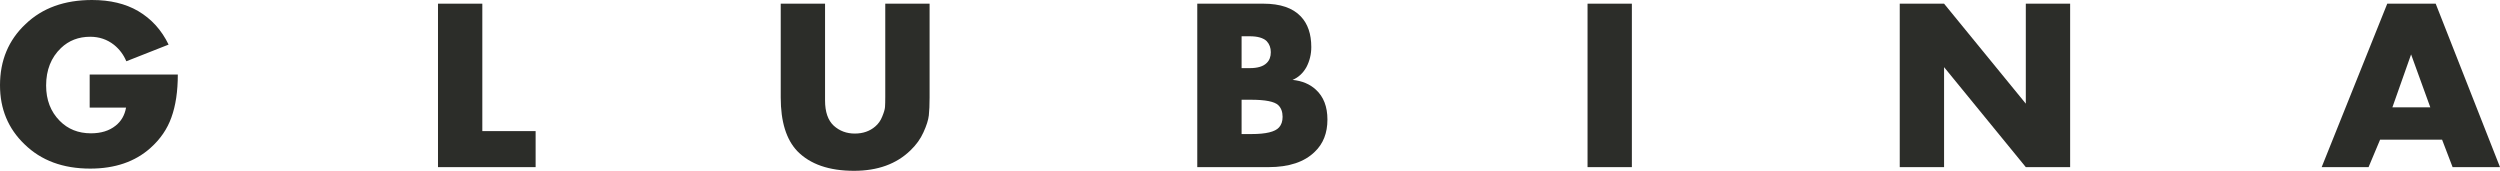
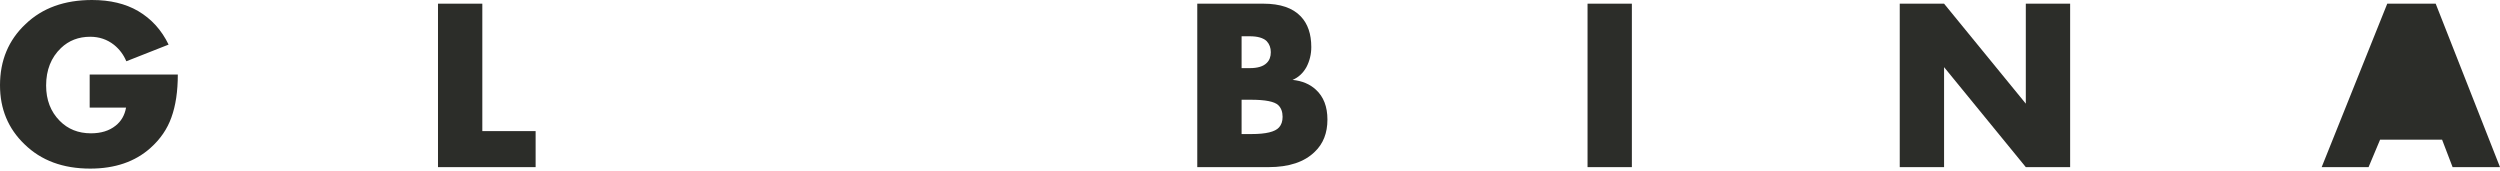
<svg xmlns="http://www.w3.org/2000/svg" width="644" height="44" viewBox="0 0 644 44" fill="none">
  <path d="M23.101 27.713V19.191H45.806C45.806 23.526 45.256 27.208 44.156 30.238C43.1 33.226 41.296 35.856 38.744 38.129C34.784 41.664 29.614 43.432 23.233 43.432C16.237 43.432 10.605 41.349 6.336 37.182C2.112 33.142 0 28.071 0 21.968C0 15.572 2.2 10.311 6.6 6.187C10.913 2.062 16.611 0 23.695 0C28.36 0 32.32 0.947 35.576 2.841C39.008 4.861 41.626 7.744 43.43 11.489L32.54 15.782C31.836 14.098 30.78 12.689 29.372 11.552C27.611 10.164 25.565 9.469 23.233 9.469C20.241 9.469 17.733 10.437 15.709 12.373C13.157 14.814 11.881 18.034 11.881 22.032C11.881 25.735 13.047 28.765 15.379 31.122C17.491 33.268 20.175 34.342 23.431 34.342C26.027 34.342 28.14 33.689 29.768 32.385C31.22 31.248 32.122 29.691 32.474 27.713H23.101Z" fill="#2C2D29" />
  <path d="M112.827 0.947H124.246V33.773H137.975V43.053H112.827V0.947Z" fill="#2C2D29" />
-   <path d="M201.115 0.947H212.533V25.882C212.533 28.828 213.281 30.996 214.777 32.385C216.273 33.731 218.078 34.405 220.19 34.405C222.302 34.405 224.062 33.794 225.47 32.574C226.262 31.901 226.856 31.059 227.252 30.049C227.692 28.997 227.934 28.176 227.978 27.587C228.022 26.956 228.044 26.072 228.044 24.935V0.947H239.463V25.125C239.463 26.977 239.397 28.513 239.265 29.733C239.133 30.912 238.671 32.364 237.879 34.089C237.131 35.772 236.008 37.33 234.512 38.76C230.904 42.254 226.064 44 219.992 44C213.567 44 208.705 42.317 205.405 38.95C202.545 35.962 201.115 31.353 201.115 25.125V0.947Z" fill="#2C2D29" />
  <path d="M326.766 43.053H308.417V0.947H325.446C329.802 0.947 333.014 2.041 335.082 4.23C336.886 6.123 337.788 8.754 337.788 12.12C337.788 13.972 337.37 15.698 336.534 17.297C335.654 18.854 334.466 19.948 332.97 20.58C335.434 20.832 337.436 21.674 338.976 23.105C340.956 24.914 341.946 27.482 341.946 30.806C341.946 34.257 340.868 37.014 338.712 39.076C336.028 41.727 332.046 43.053 326.766 43.053ZM319.835 9.343V17.549H321.947C323.971 17.549 325.424 17.108 326.304 16.224C327.008 15.55 327.36 14.625 327.36 13.446C327.36 12.31 327.008 11.363 326.304 10.605C325.424 9.764 323.971 9.343 321.947 9.343H319.835ZM319.835 25.693V34.531H322.409C326.106 34.531 328.46 33.963 329.472 32.826C330.088 32.153 330.396 31.248 330.396 30.112C330.396 28.807 330.022 27.797 329.274 27.082C328.306 26.156 325.952 25.693 322.211 25.693H319.835Z" fill="#2C2D29" />
  <path d="M408.951 0.947H420.369V43.053H408.951V0.947Z" fill="#2C2D29" />
  <path d="M500.793 43.053H489.374V0.947H500.793L521.848 26.703V0.947H533.267V43.053H521.848L500.793 17.297V43.053Z" fill="#2C2D29" />
-   <path d="M631.789 43.053L629.083 35.983H613.11L610.14 43.053H598.062L614.958 0.947H627.433L644 43.053H631.789ZM616.279 27.65H626.047L621.097 14.014L616.279 27.65Z" fill="#2C2D29" />
+   <path d="M631.789 43.053L629.083 35.983H613.11L610.14 43.053H598.062L614.958 0.947H627.433L644 43.053H631.789ZM616.279 27.65H626.047L616.279 27.65Z" fill="#2C2D29" />
</svg>